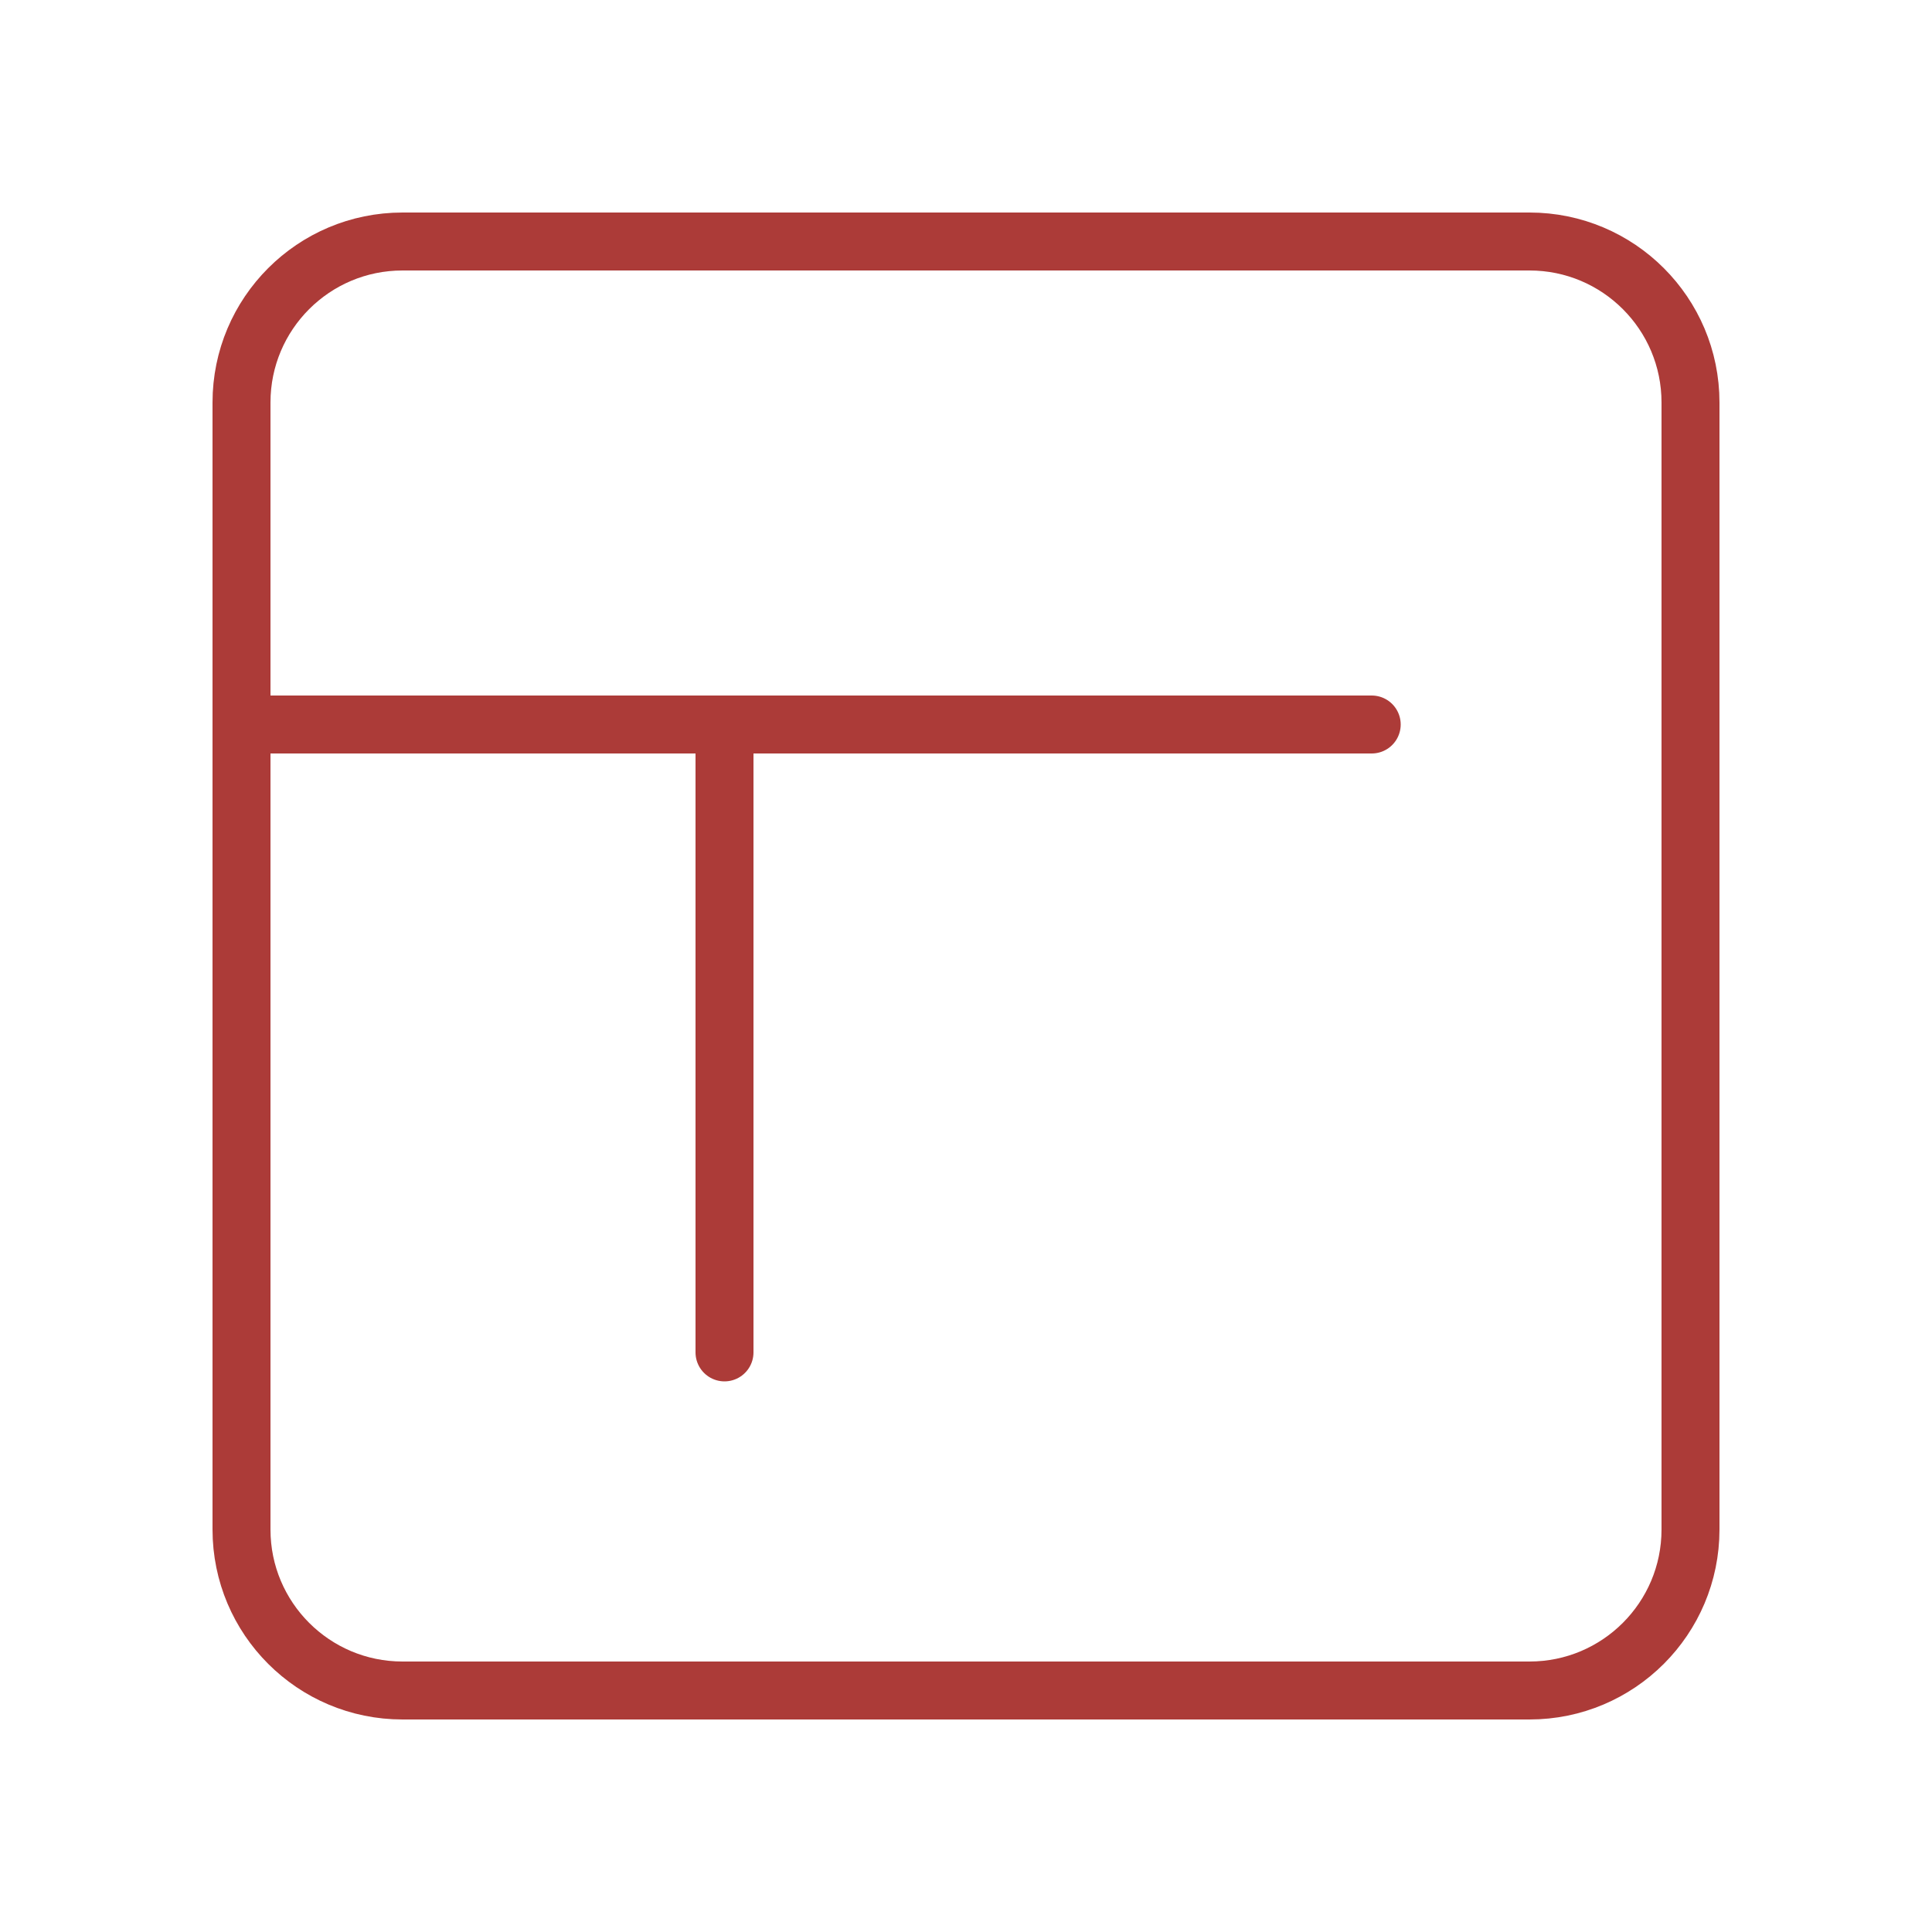
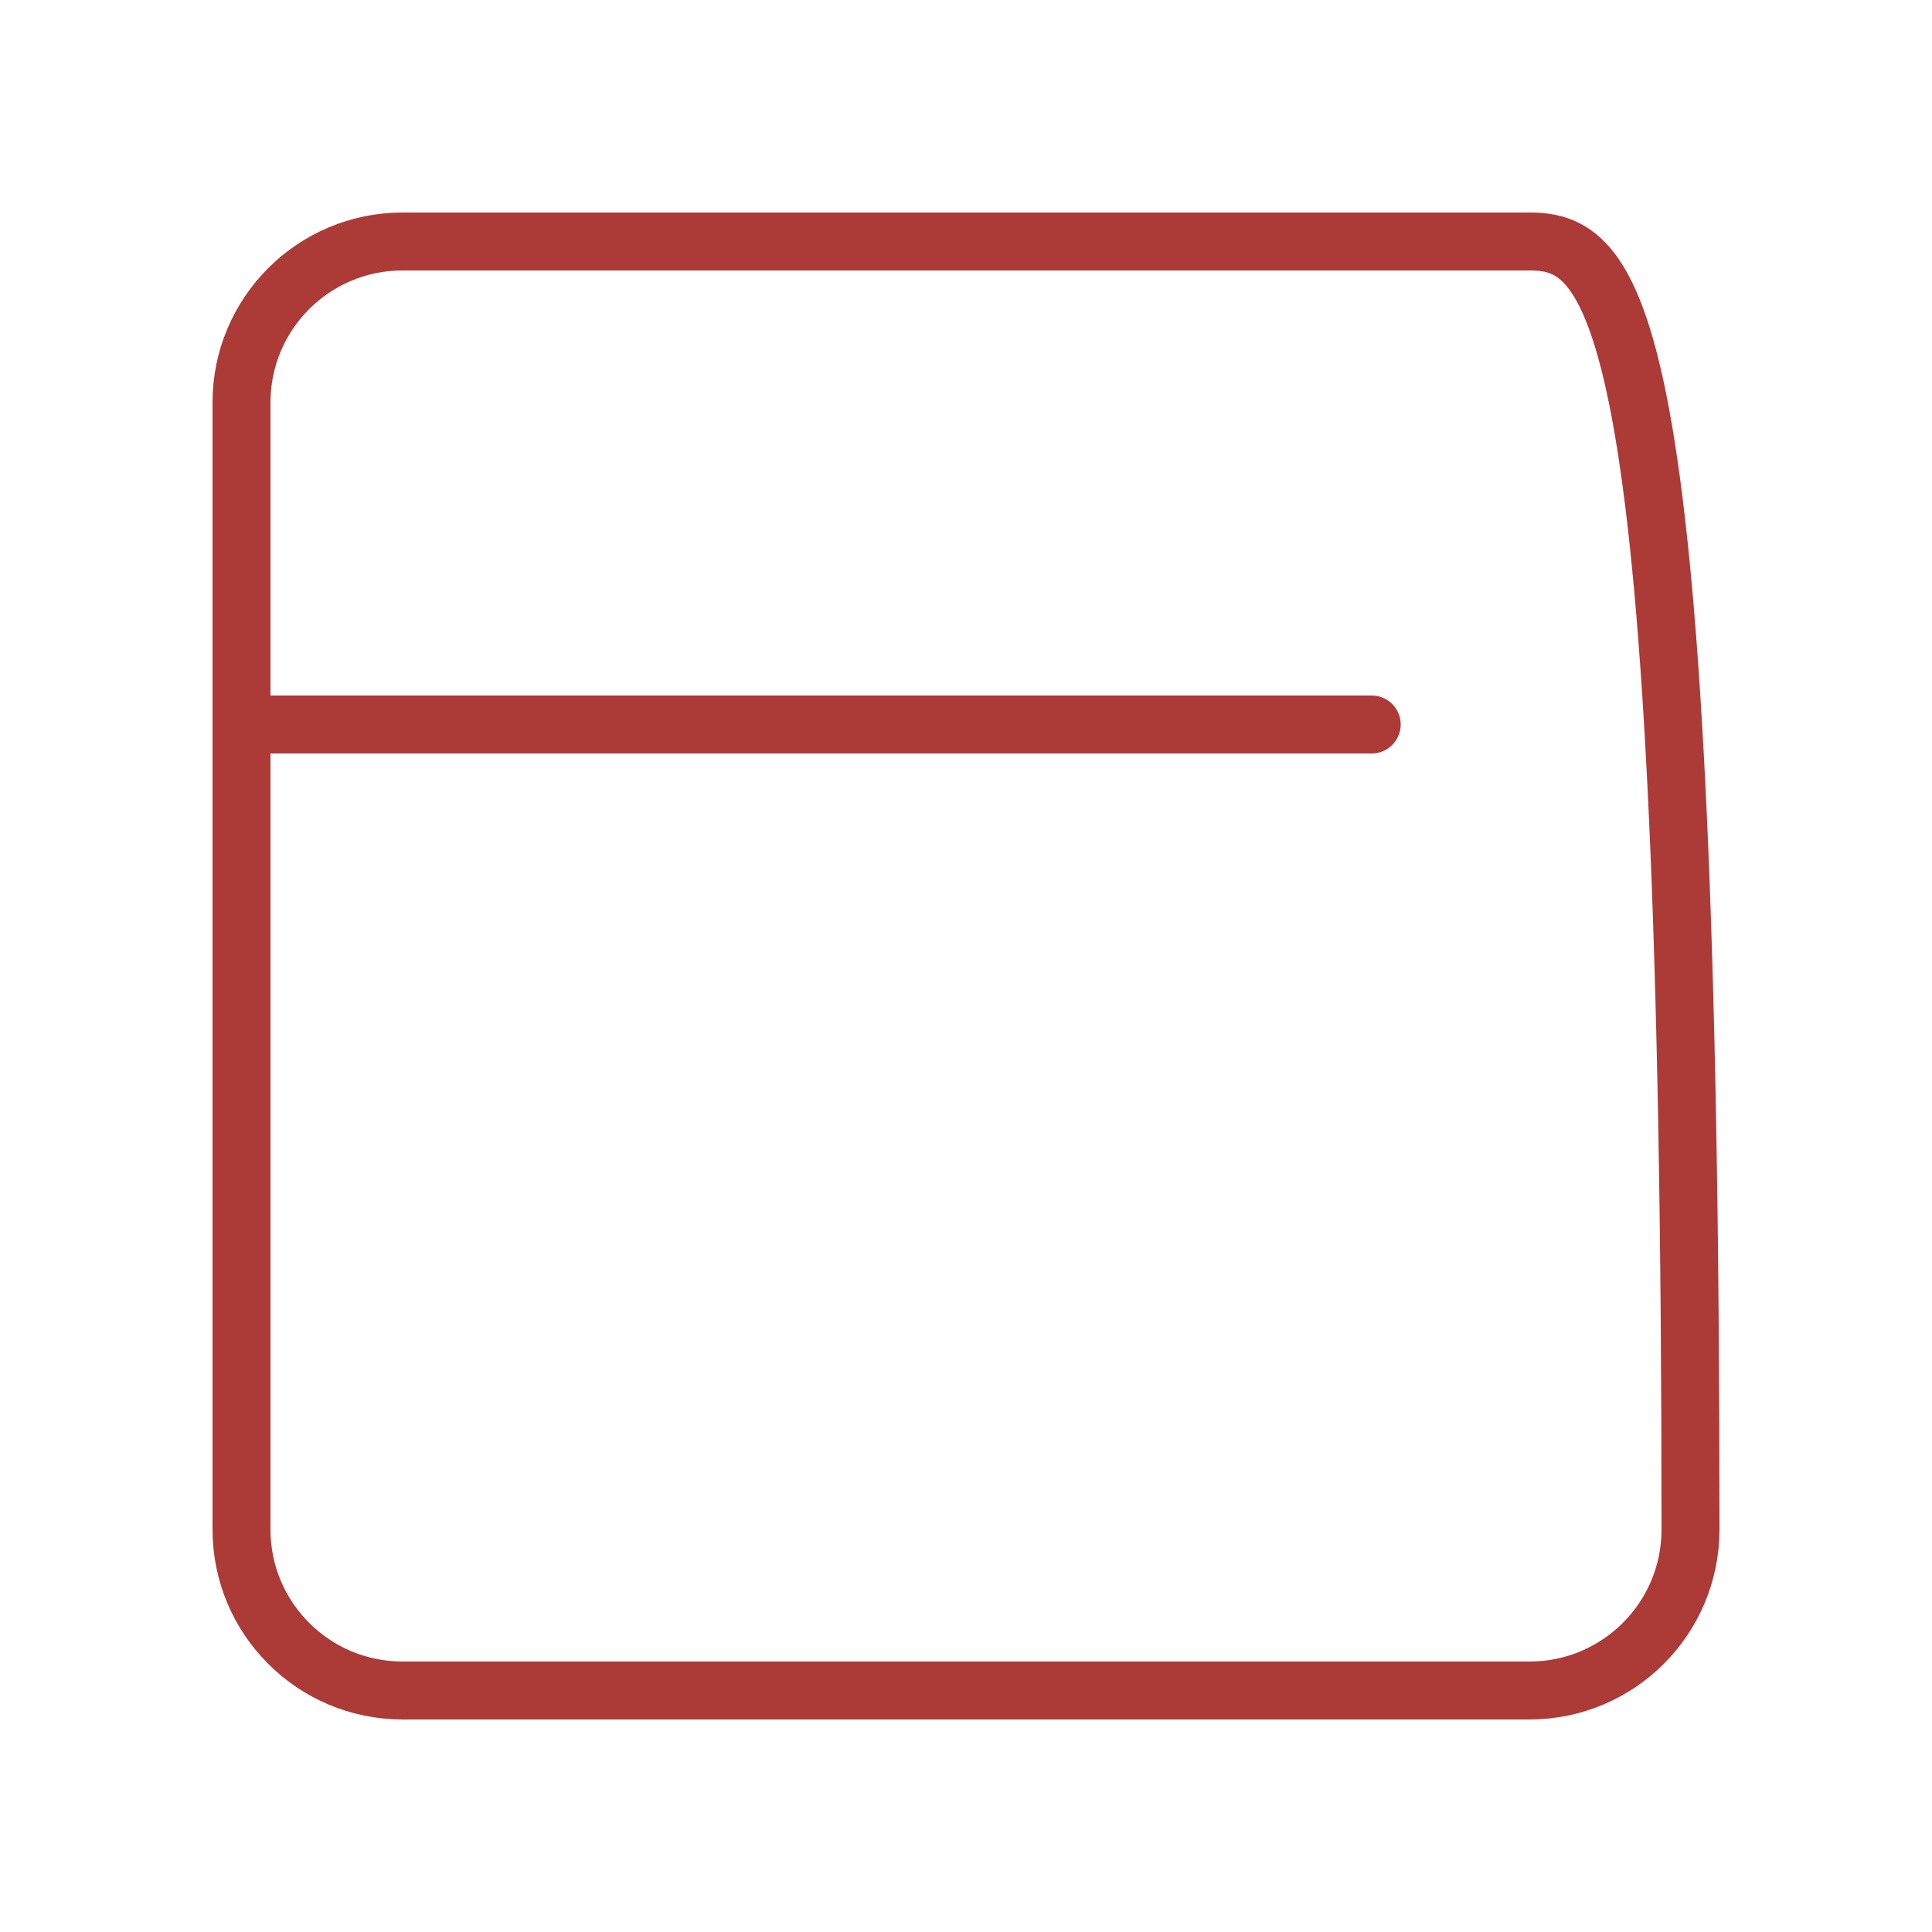
<svg xmlns="http://www.w3.org/2000/svg" width="100" height="100" viewBox="0 0 100 100" fill="none">
-   <path d="M79.167 12.5H20.833C16.231 12.5 12.5 16.231 12.5 20.833V79.167C12.5 83.769 16.231 87.5 20.833 87.5H79.167C83.769 87.5 87.5 83.769 87.5 79.167V20.833C87.5 16.231 83.769 12.5 79.167 12.5Z" stroke="#AC3B38" stroke-width="3" stroke-linecap="round" stroke-linejoin="round" />
-   <path d="M37.5 70V37.5" stroke="#AC3B38" stroke-width="3" stroke-linecap="round" stroke-linejoin="round" />
+   <path d="M79.167 12.5H20.833C16.231 12.5 12.5 16.231 12.5 20.833V79.167C12.5 83.769 16.231 87.5 20.833 87.5H79.167C83.769 87.5 87.5 83.769 87.5 79.167C87.5 16.231 83.769 12.5 79.167 12.5Z" stroke="#AC3B38" stroke-width="3" stroke-linecap="round" stroke-linejoin="round" />
  <path d="M12.5 37.5H71" stroke="#AC3B38" stroke-width="3" stroke-linecap="round" stroke-linejoin="round" />
</svg>